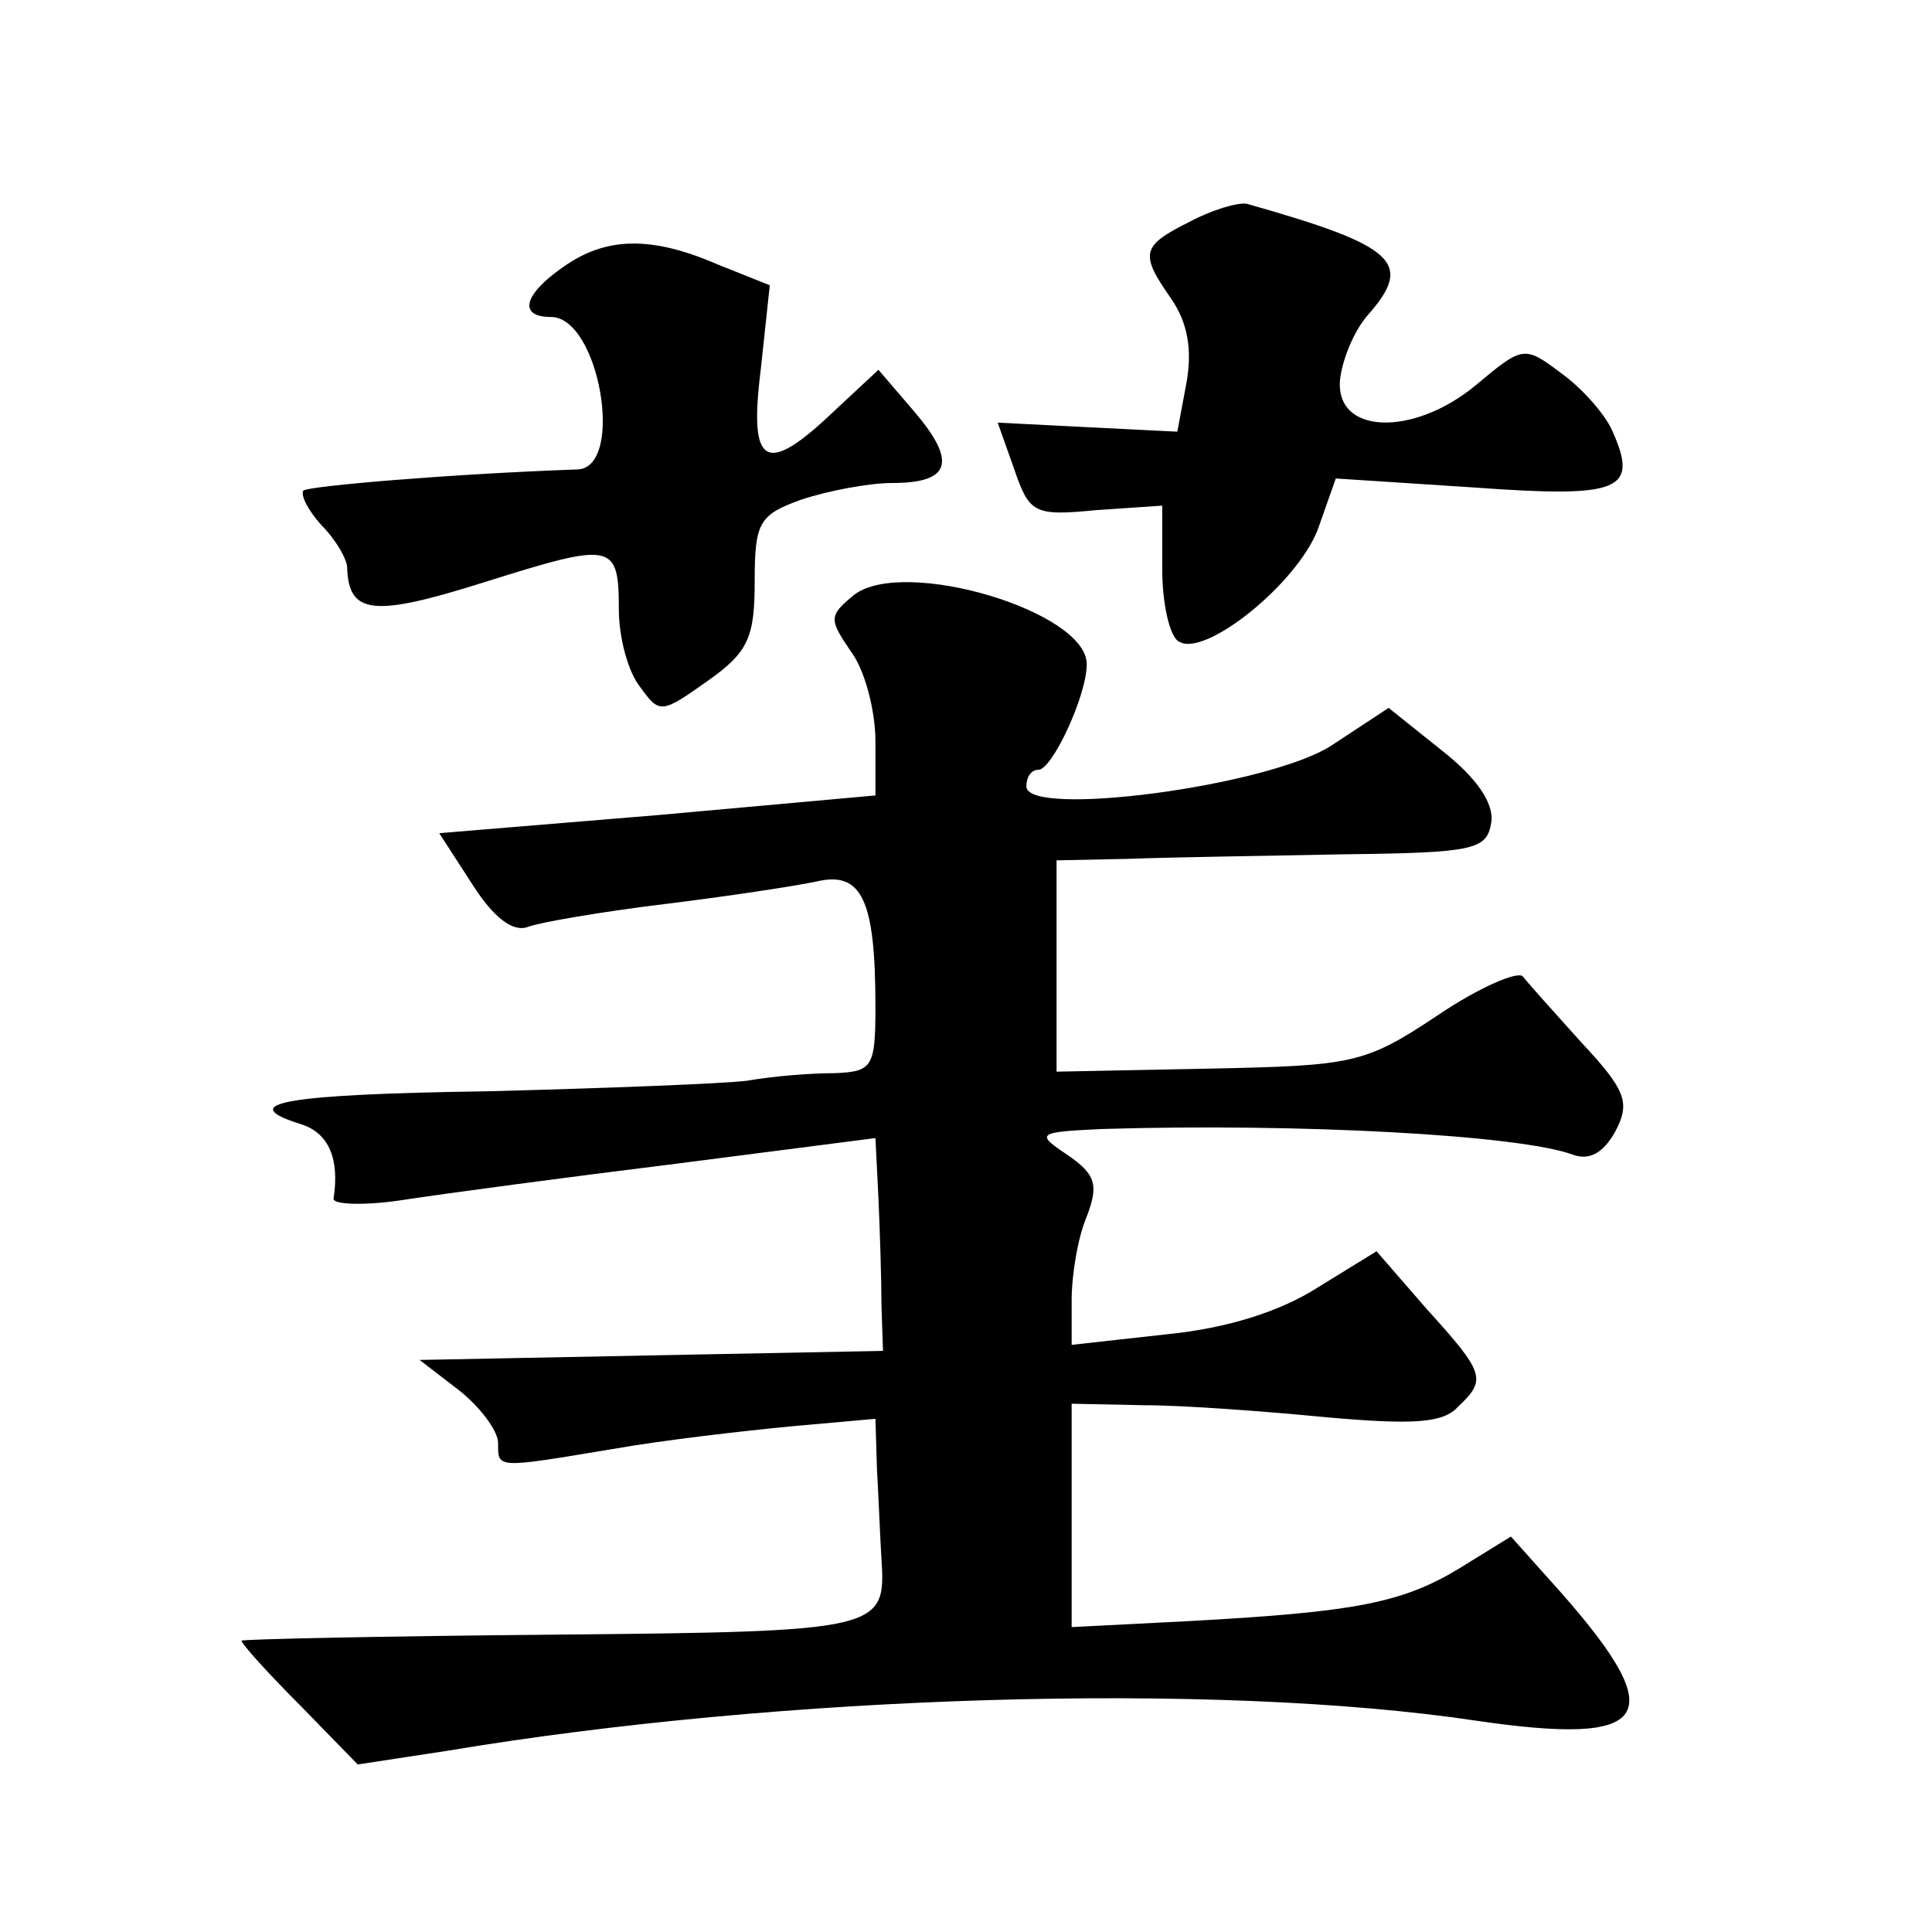
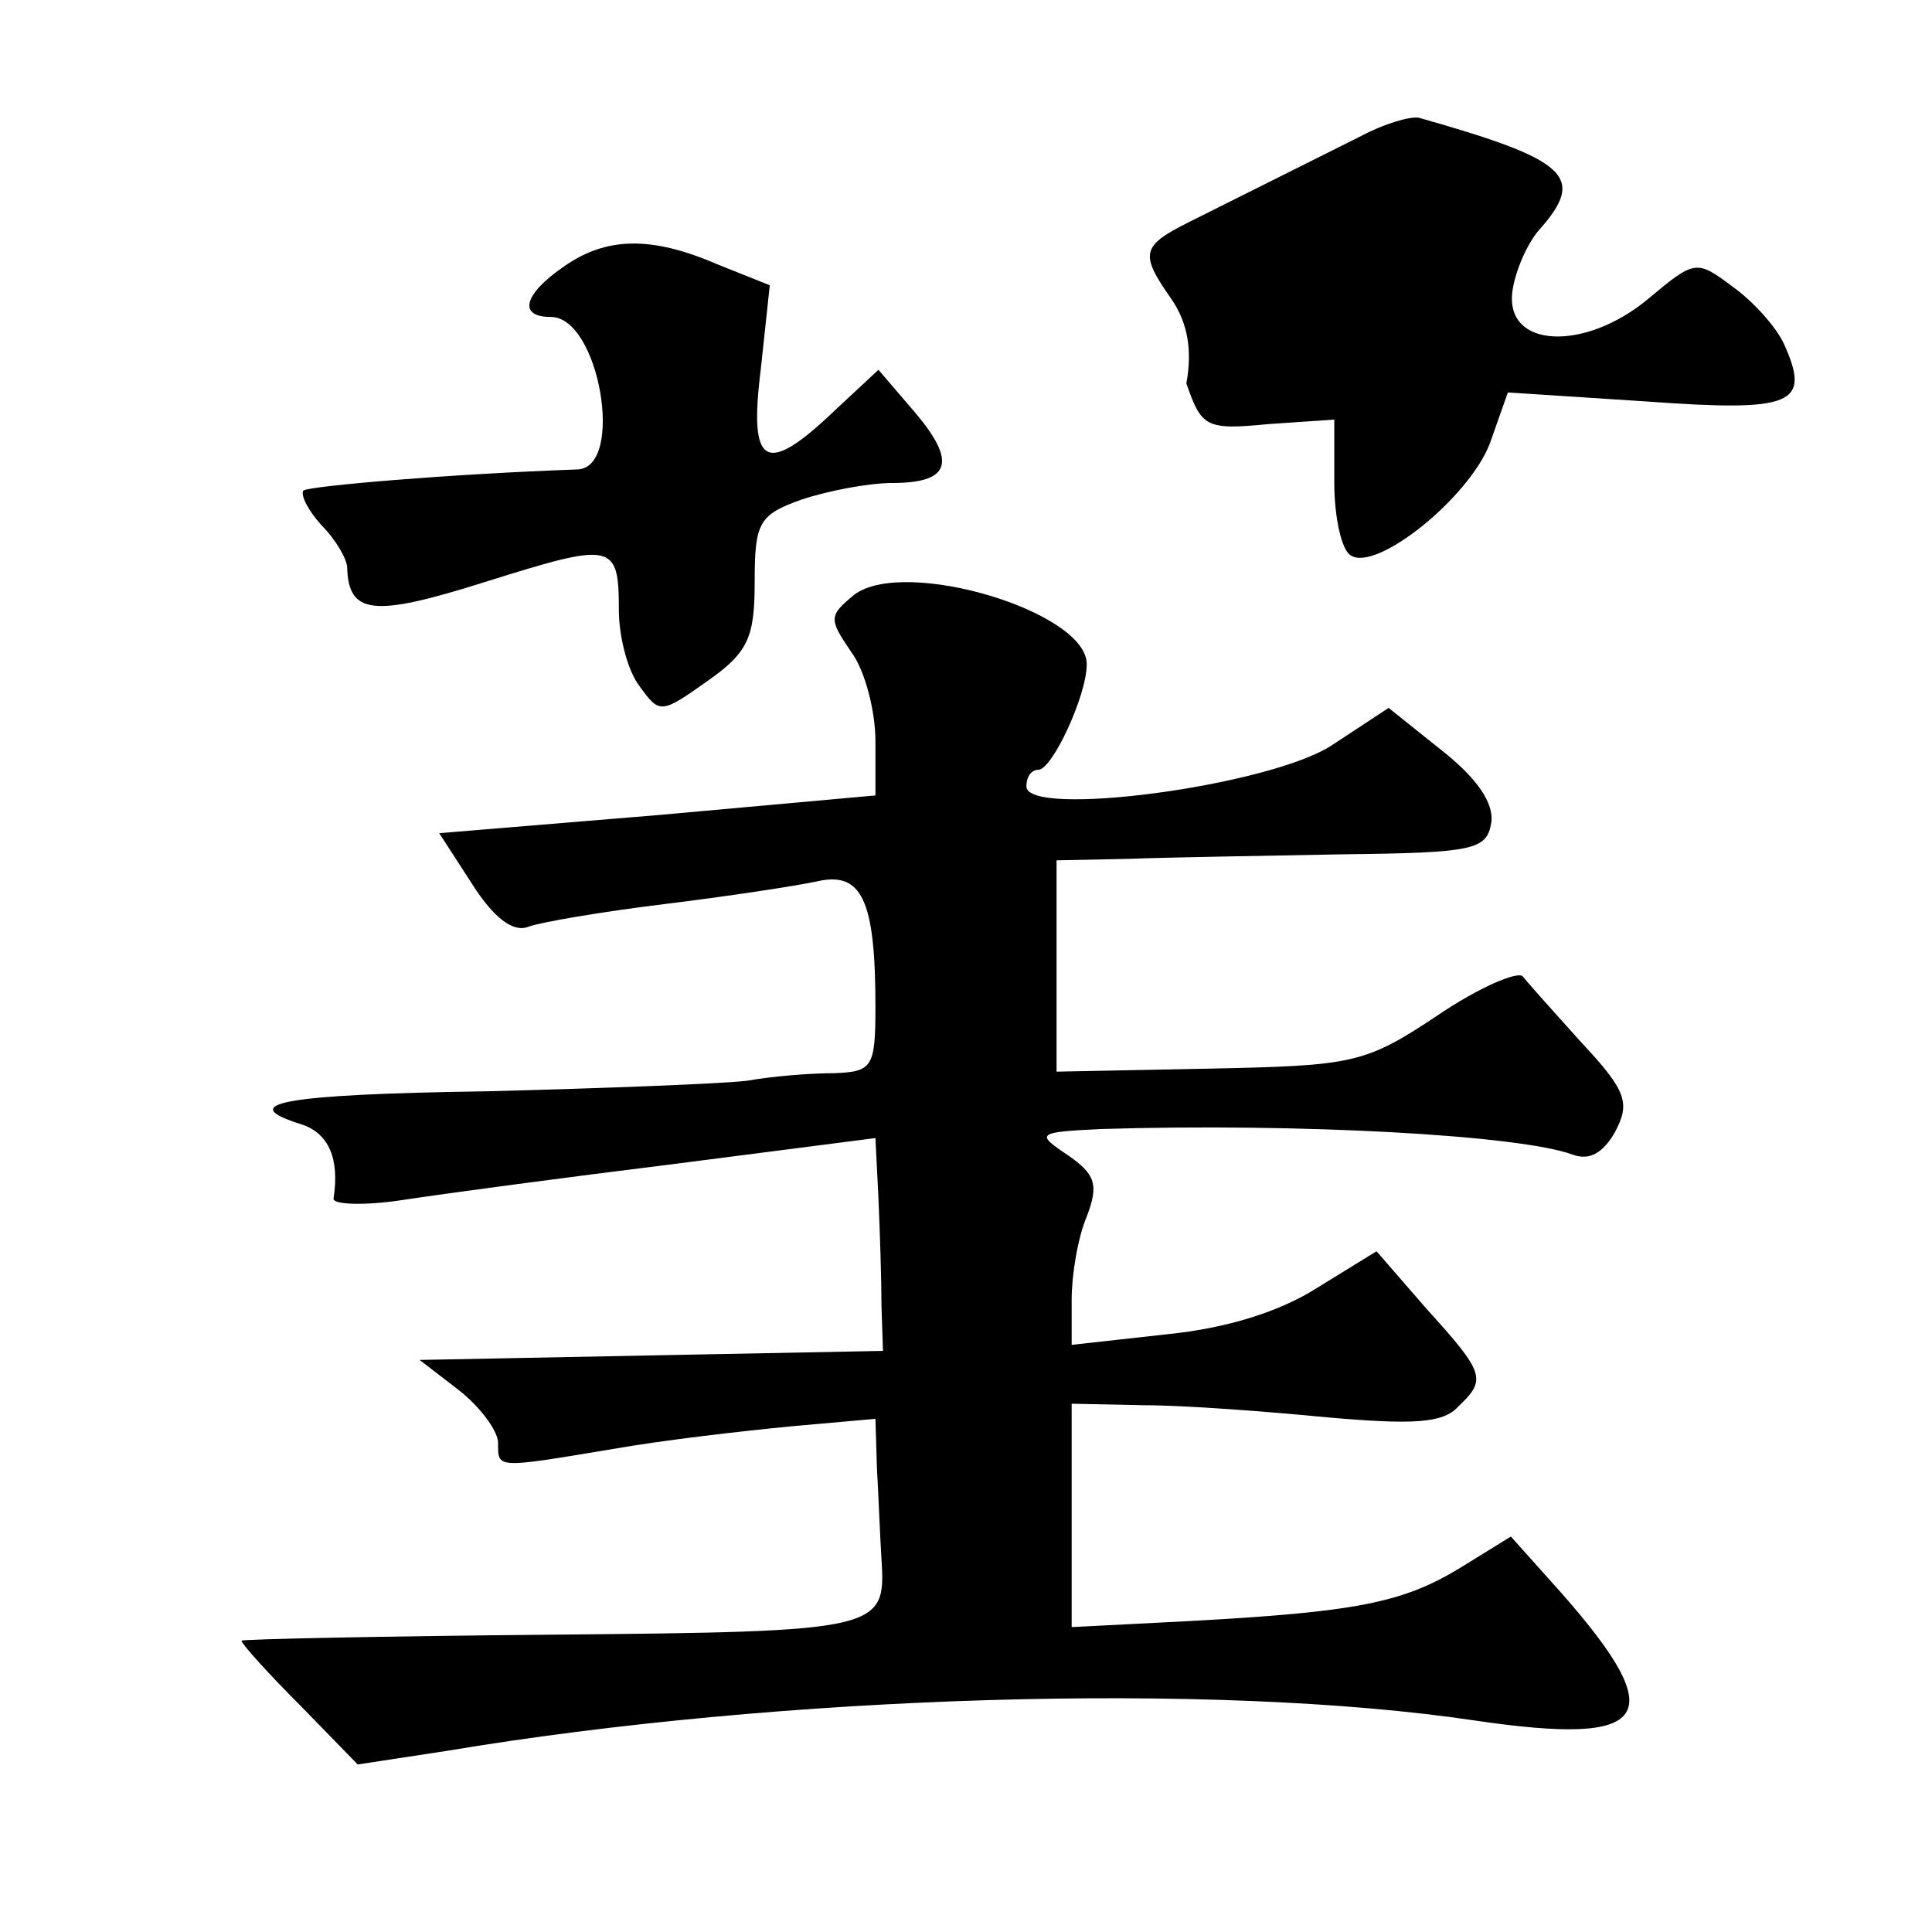
<svg xmlns="http://www.w3.org/2000/svg" version="1.0" width="128pt" height="128pt" viewBox="0 0 128 128" preserveAspectRatio="xMidYMid meet">
  <g transform="translate(0,128) scale(0.1,-0.1)" fill="#0" stroke="none">
-     <path d="M788 1133 c-32 -16 -33 -21 -12 -51 11 -16 14 -34 10 -56 l-6 -32 -60 3 -59 3 11 -31 c10 -29 13 -31 54 -27 l44 3 0 -42 c0 -23 5 -45 11 -48 17 -11 78 38 92 74 l12 34 92 -6 c97 -7 109 -2 91 38 -5 11 -20 28 -34 38 -24 18 -25 18 -56 -8 -42 -35 -95 -33 -90 5 2 14 10 32 18 41 31 35 19 46 -80 74 -6 1 -23 -4 -38 -12z M373 1103 c-26 -18 -30 -33 -8 -33 32 0 49 -99 18 -101 -85 -3 -178 -11 -182 -14 -2 -3 3 -13 12 -23 10 -10 17 -23 17 -28 1 -31 17 -33 90 -10 86 27 90 27 90 -18 0 -18 6 -41 14 -51 13 -18 14 -18 45 4 27 19 31 29 31 66 0 39 3 44 31 54 18 6 45 11 60 11 39 0 43 14 15 47 l-24 28 -29 -27 c-46 -44 -57 -37 -49 27 l6 56 -35 14 c-44 19 -74 18 -102 -2z M566 886 c-17 -14 -17 -16 -2 -38 9 -12 16 -39 16 -59 l0 -36 -144 -13 -145 -12 22 -34 c14 -22 27 -32 37 -28 8 3 49 10 90 15 41 5 87 12 101 15 30 7 39 -12 39 -83 0 -40 -2 -43 -27 -44 -16 0 -41 -2 -58 -5 -16 -2 -94 -5 -172 -7 -136 -2 -168 -8 -123 -22 18 -6 25 -23 21 -49 -1 -4 20 -5 46 -1 26 4 108 15 181 24 l132 17 2 -40 c1 -23 2 -54 2 -71 l1 -30 -154 -3 -153 -3 26 -20 c14 -11 26 -27 26 -35 0 -17 -2 -17 76 -4 34 6 87 12 118 15 l56 5 1 -33 c1 -17 2 -44 3 -60 3 -47 0 -48 -217 -50 -114 -1 -207 -3 -207 -4 0 -2 17 -21 39 -43 l38 -39 59 9 c221 37 508 46 682 20 116 -17 129 2 57 84 l-34 38 -34 -21 c-38 -23 -69 -29 -179 -35 l-78 -4 0 74 0 74 48 -1 c26 0 80 -4 121 -8 57 -5 77 -4 87 7 19 18 18 22 -21 65 l-33 38 -39 -24 c-25 -16 -60 -27 -100 -31 l-63 -7 0 30 c0 16 4 41 10 55 8 21 6 28 -13 41 -21 14 -20 15 23 17 131 4 277 -4 312 -17 11 -4 20 1 28 15 10 19 8 27 -22 59 -18 20 -36 40 -39 44 -3 4 -29 -7 -57 -26 -48 -32 -56 -33 -151 -35 l-101 -2 0 70 0 70 48 1 c26 1 90 2 142 3 87 1 95 3 98 21 2 13 -10 30 -33 48 l-35 28 -38 -25 c-42 -27 -202 -48 -202 -27 0 6 3 11 8 11 9 0 32 49 32 70 0 35 -121 71 -154 46z" />
+     <path d="M788 1133 c-32 -16 -33 -21 -12 -51 11 -16 14 -34 10 -56 c10 -29 13 -31 54 -27 l44 3 0 -42 c0 -23 5 -45 11 -48 17 -11 78 38 92 74 l12 34 92 -6 c97 -7 109 -2 91 38 -5 11 -20 28 -34 38 -24 18 -25 18 -56 -8 -42 -35 -95 -33 -90 5 2 14 10 32 18 41 31 35 19 46 -80 74 -6 1 -23 -4 -38 -12z M373 1103 c-26 -18 -30 -33 -8 -33 32 0 49 -99 18 -101 -85 -3 -178 -11 -182 -14 -2 -3 3 -13 12 -23 10 -10 17 -23 17 -28 1 -31 17 -33 90 -10 86 27 90 27 90 -18 0 -18 6 -41 14 -51 13 -18 14 -18 45 4 27 19 31 29 31 66 0 39 3 44 31 54 18 6 45 11 60 11 39 0 43 14 15 47 l-24 28 -29 -27 c-46 -44 -57 -37 -49 27 l6 56 -35 14 c-44 19 -74 18 -102 -2z M566 886 c-17 -14 -17 -16 -2 -38 9 -12 16 -39 16 -59 l0 -36 -144 -13 -145 -12 22 -34 c14 -22 27 -32 37 -28 8 3 49 10 90 15 41 5 87 12 101 15 30 7 39 -12 39 -83 0 -40 -2 -43 -27 -44 -16 0 -41 -2 -58 -5 -16 -2 -94 -5 -172 -7 -136 -2 -168 -8 -123 -22 18 -6 25 -23 21 -49 -1 -4 20 -5 46 -1 26 4 108 15 181 24 l132 17 2 -40 c1 -23 2 -54 2 -71 l1 -30 -154 -3 -153 -3 26 -20 c14 -11 26 -27 26 -35 0 -17 -2 -17 76 -4 34 6 87 12 118 15 l56 5 1 -33 c1 -17 2 -44 3 -60 3 -47 0 -48 -217 -50 -114 -1 -207 -3 -207 -4 0 -2 17 -21 39 -43 l38 -39 59 9 c221 37 508 46 682 20 116 -17 129 2 57 84 l-34 38 -34 -21 c-38 -23 -69 -29 -179 -35 l-78 -4 0 74 0 74 48 -1 c26 0 80 -4 121 -8 57 -5 77 -4 87 7 19 18 18 22 -21 65 l-33 38 -39 -24 c-25 -16 -60 -27 -100 -31 l-63 -7 0 30 c0 16 4 41 10 55 8 21 6 28 -13 41 -21 14 -20 15 23 17 131 4 277 -4 312 -17 11 -4 20 1 28 15 10 19 8 27 -22 59 -18 20 -36 40 -39 44 -3 4 -29 -7 -57 -26 -48 -32 -56 -33 -151 -35 l-101 -2 0 70 0 70 48 1 c26 1 90 2 142 3 87 1 95 3 98 21 2 13 -10 30 -33 48 l-35 28 -38 -25 c-42 -27 -202 -48 -202 -27 0 6 3 11 8 11 9 0 32 49 32 70 0 35 -121 71 -154 46z" />
  </g>
</svg>